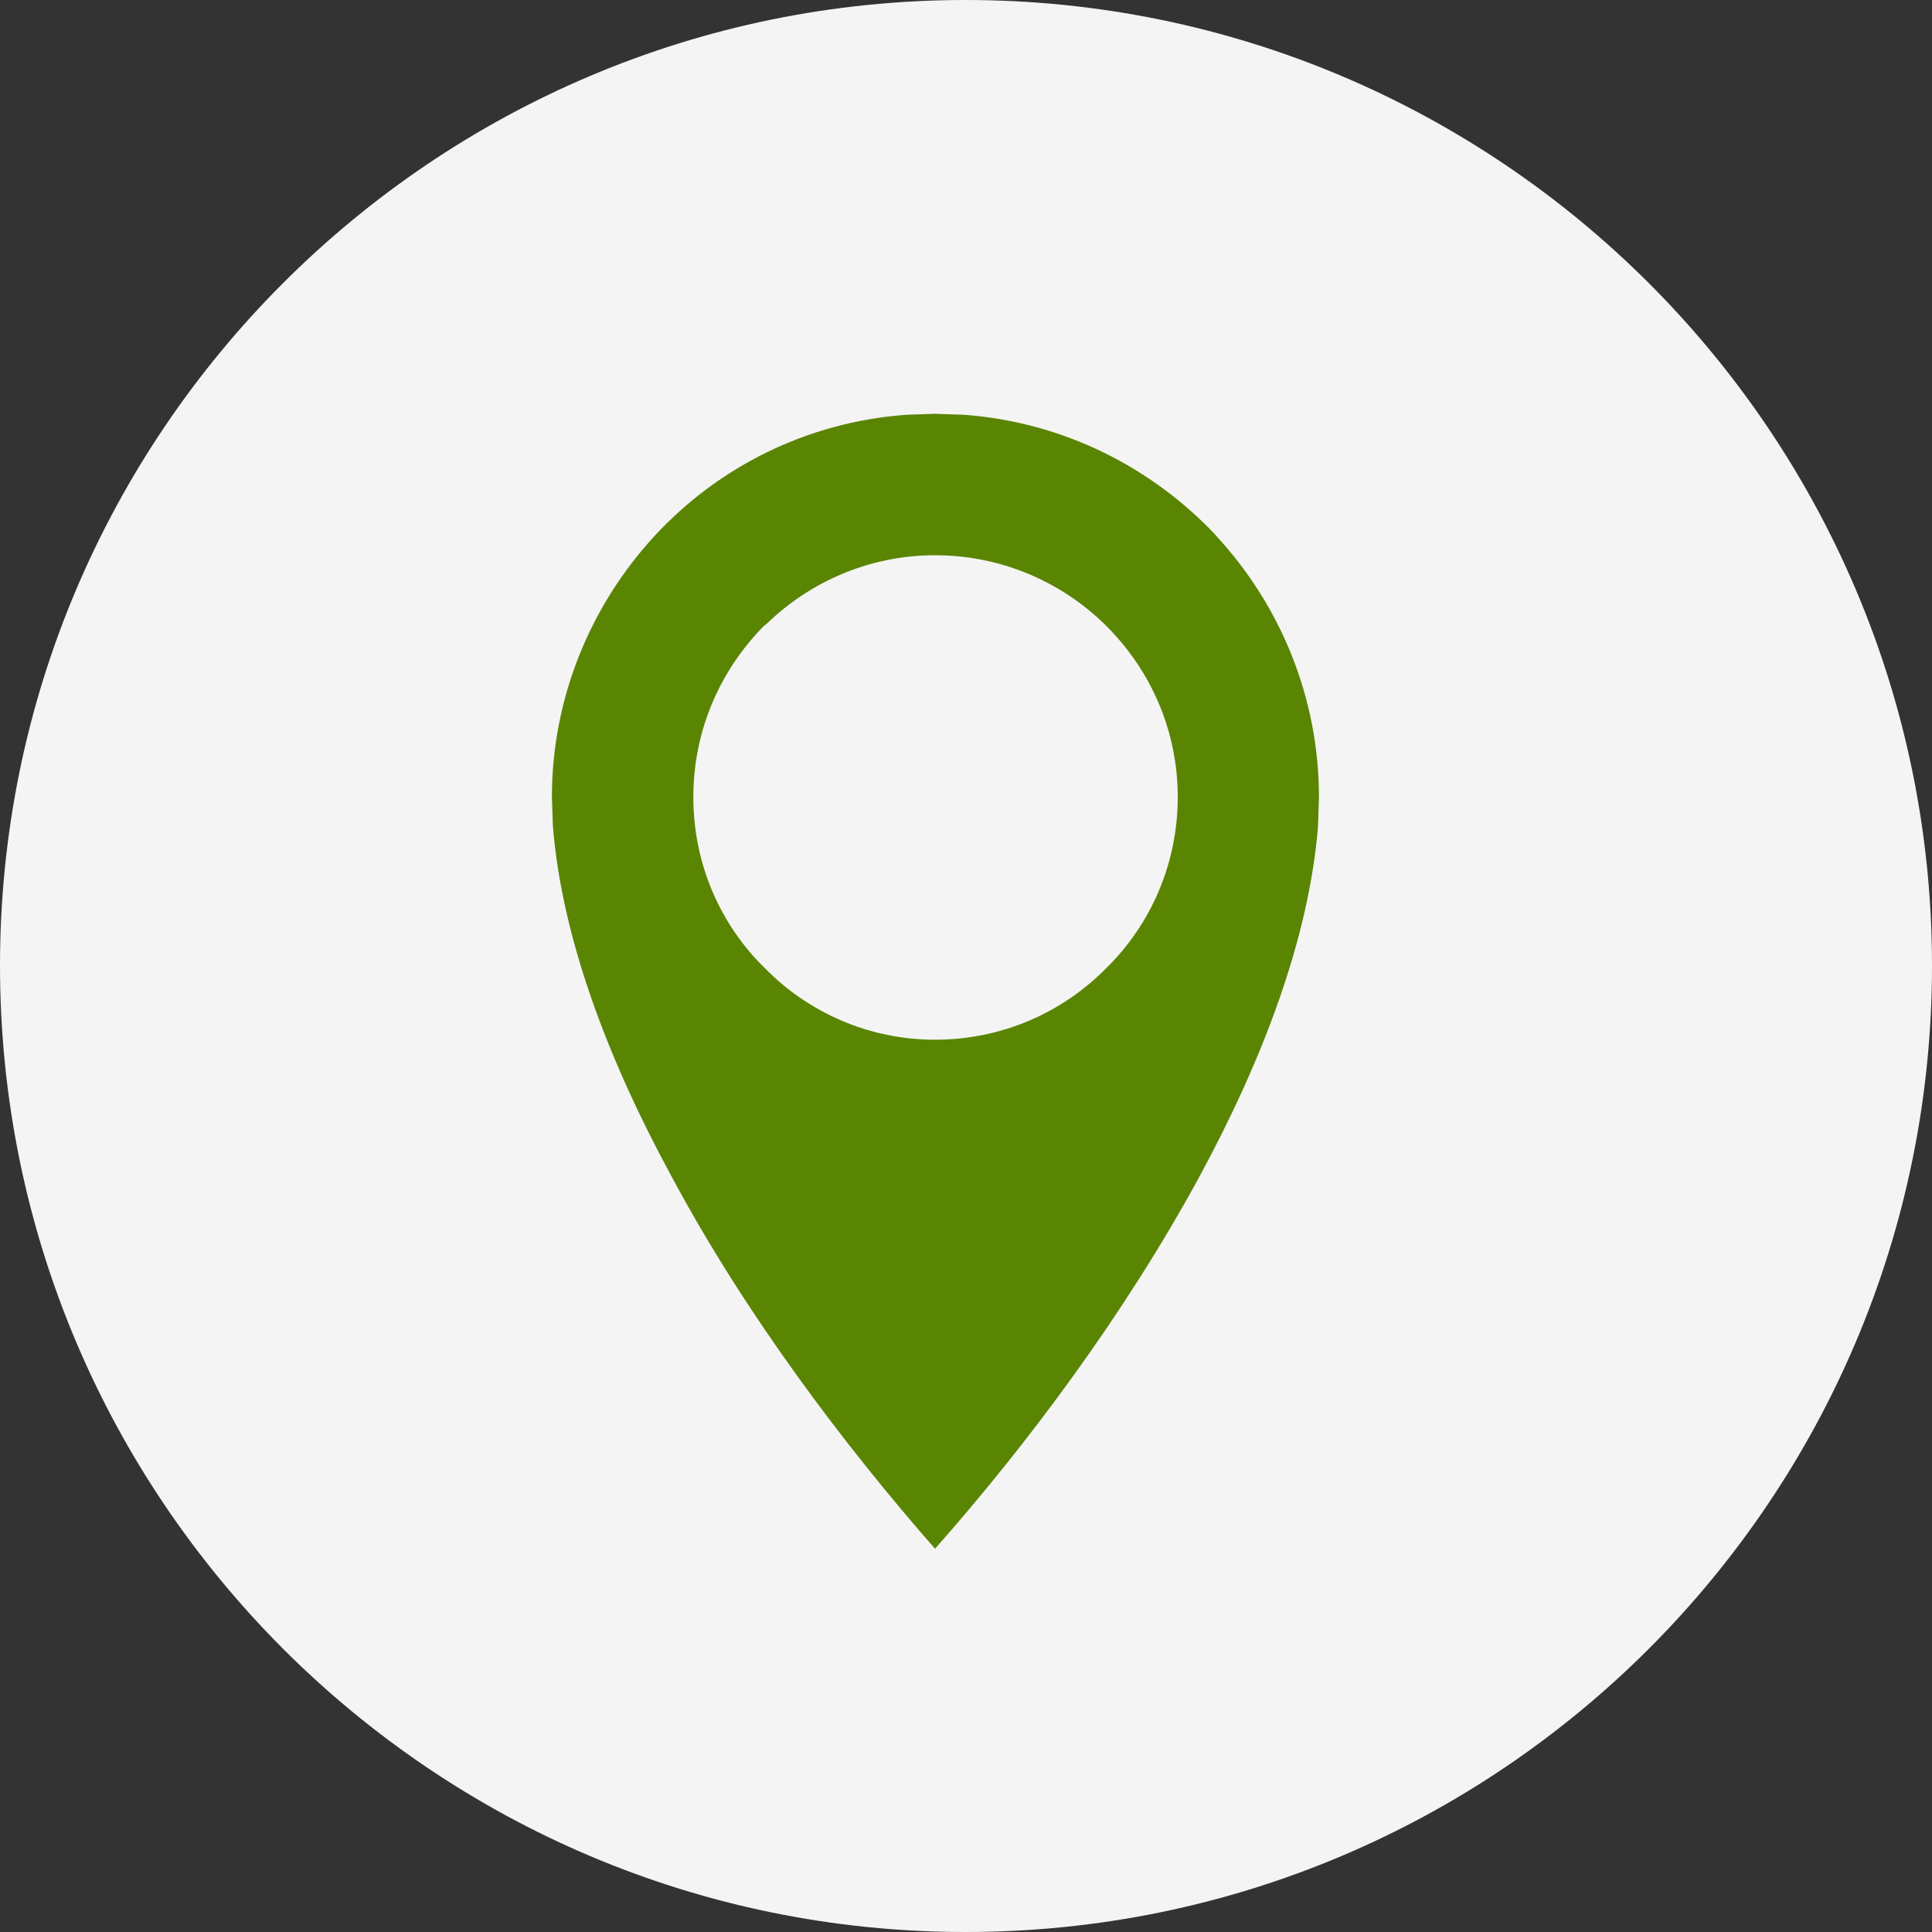
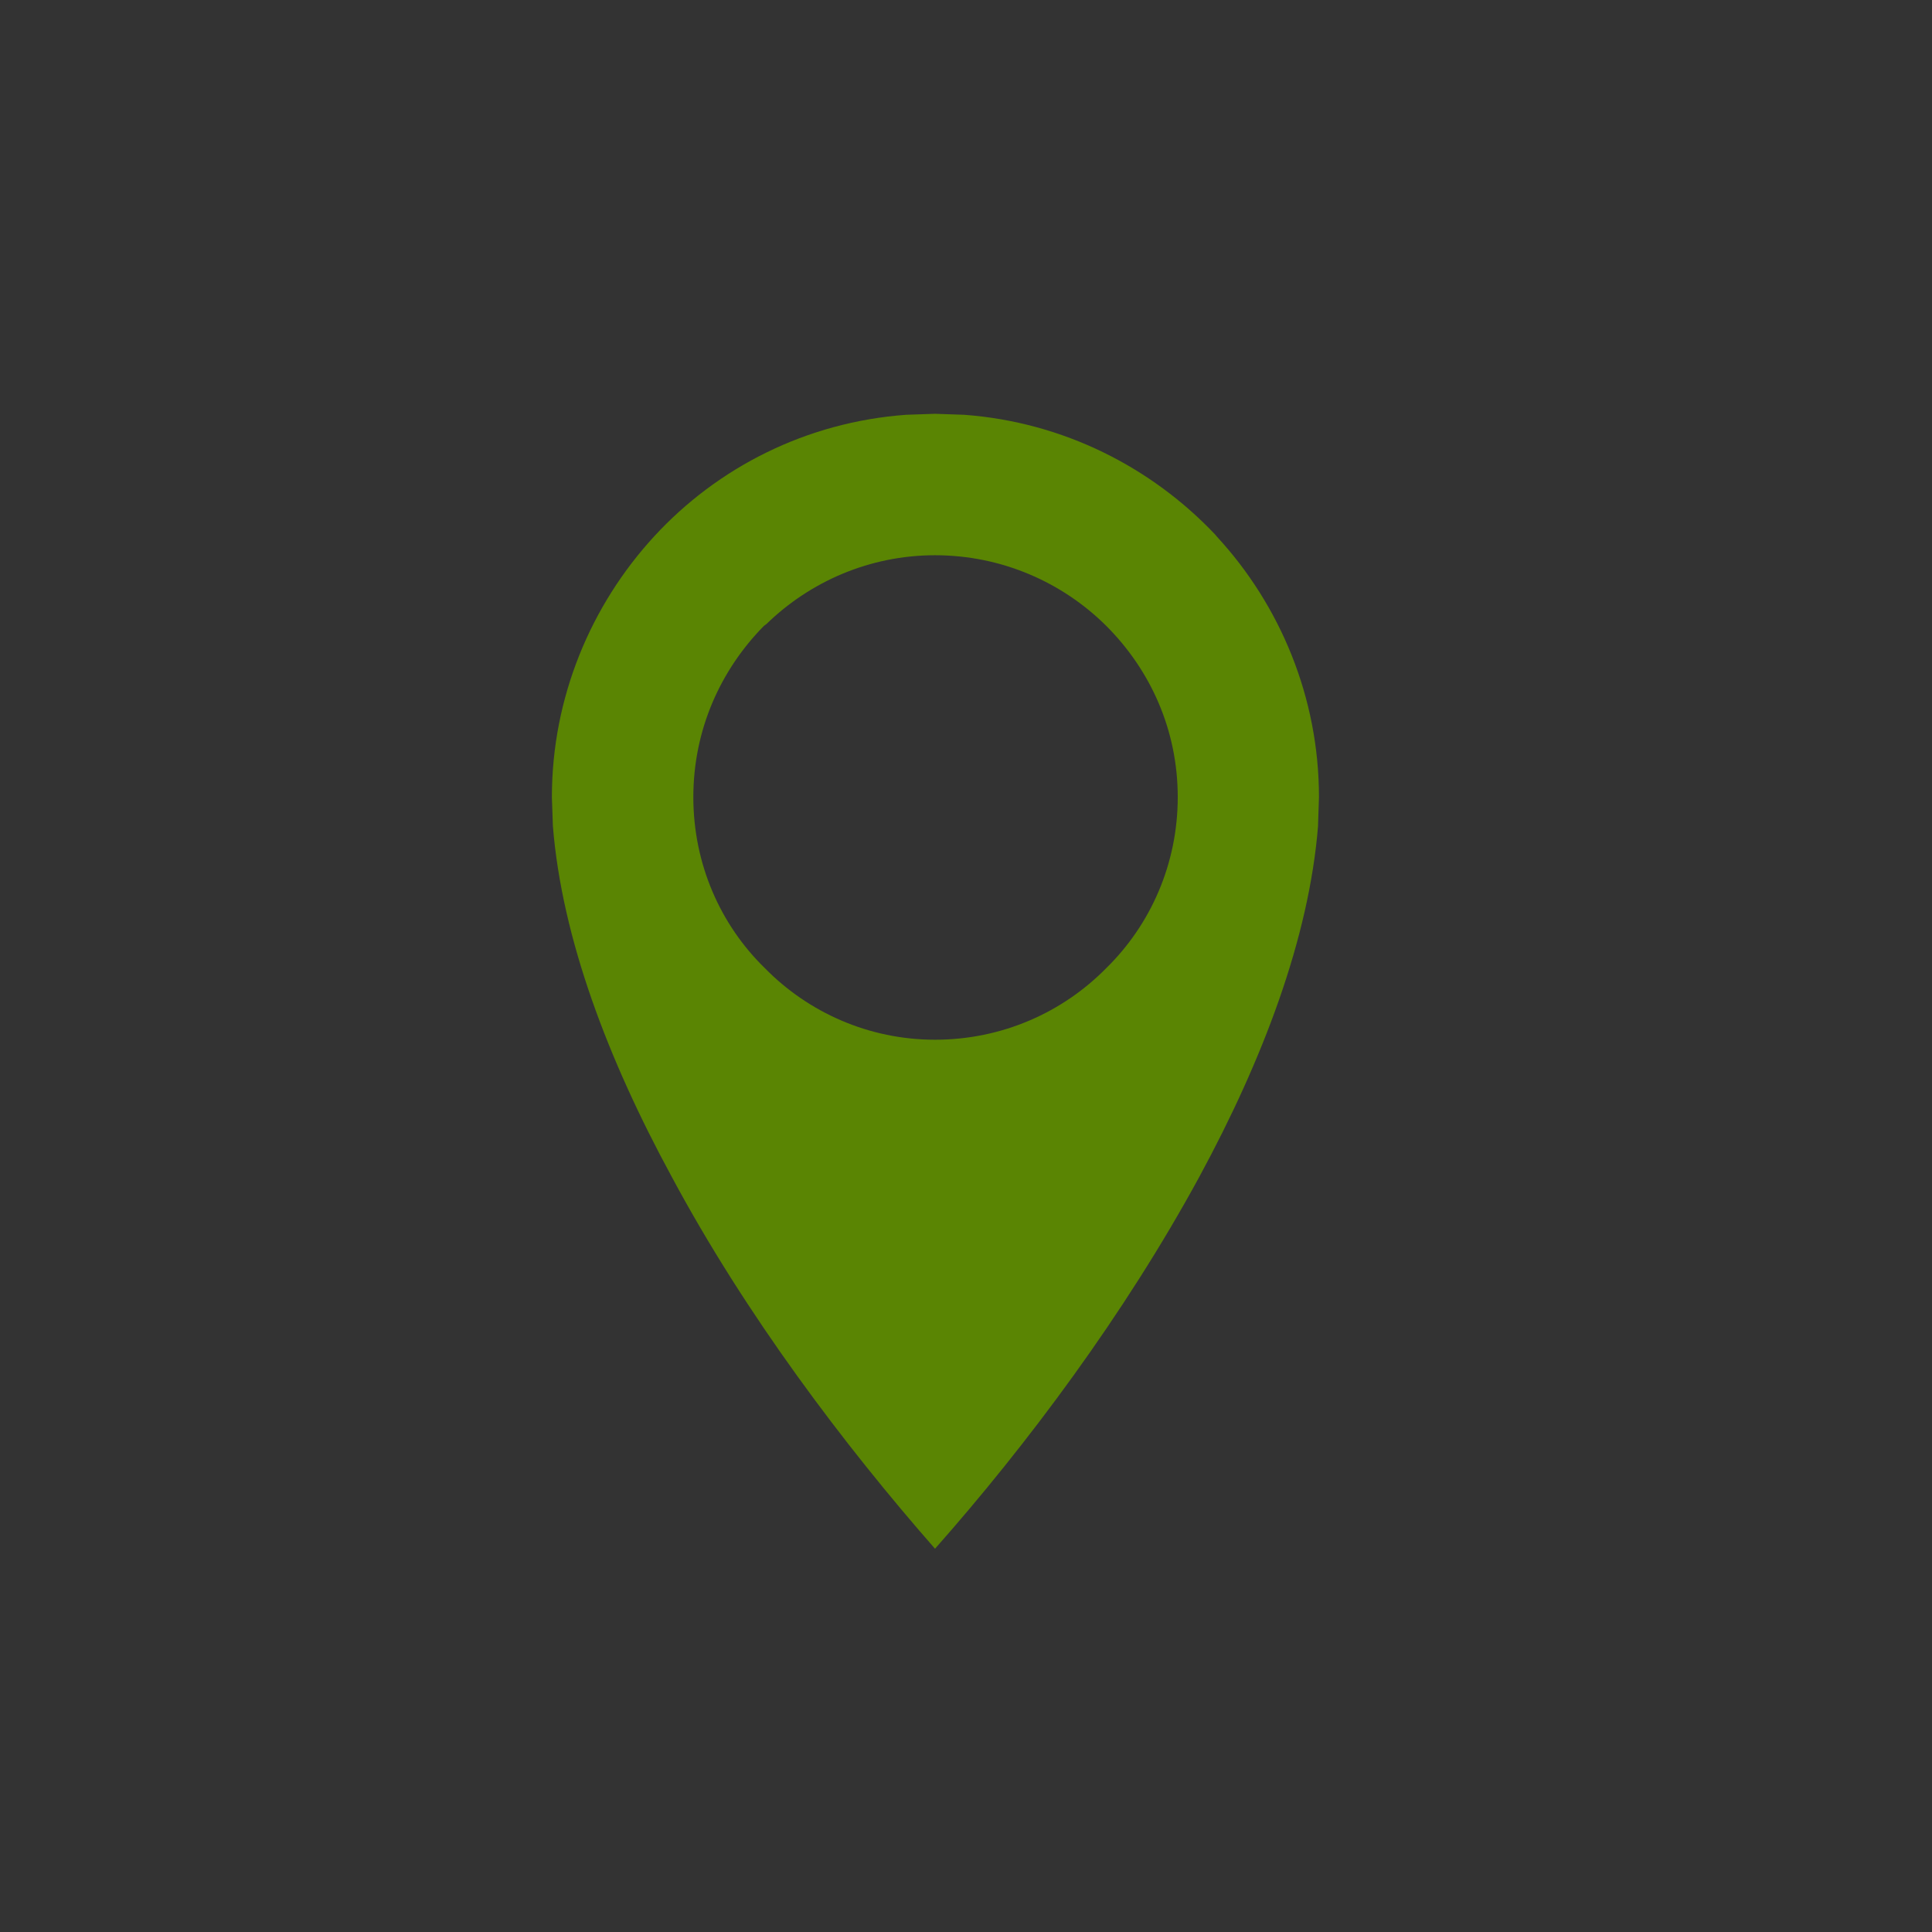
<svg xmlns="http://www.w3.org/2000/svg" xml:space="preserve" width="797px" height="797px" style="shape-rendering:geometricPrecision; text-rendering:geometricPrecision; image-rendering:optimizeQuality; fill-rule:evenodd; clip-rule:evenodd" viewBox="0 0 797 797">
  <rect x="0" y="0" width="797" height="797" fill="#333333" stroke="none" />
  <defs>
    <style type="text/css">  .fil1 {fill:#5A8503} .fil0 {fill:#F4F4F4}  </style>
  </defs>
  <g id="Слой_x0020_1">
-     <path class="fil0" d="M398.31 797c-219.67,0 -398.31,-178.64 -398.31,-398.69 0,-219.67 178.64,-398.31 398.31,-398.31 220.05,0 398.69,178.64 398.69,398.31 0,220.05 -178.64,398.69 -398.69,398.69z" />
    <path class="fil1" d="M385.69 428.91c-27.26,0 -52.26,-11.25 -70.17,-29.53 -18.37,-17.88 -29.5,-43.01 -29.5,-70.54 0,-27.66 11.13,-52.38 29.13,-70.66l1.06 -0.78c18,-17.51 42.63,-28.35 69.51,-28.35 27.62,0 52.66,11.25 70.63,29.13 18.28,18.28 29.5,43 29.5,70.66 0,27.53 -11.22,52.66 -29.5,70.54 -17.97,18.28 -43.01,29.53 -70.63,29.53l-0.03 0zm0 -258.21l-11.91 0.41c-41.16,3.03 -77.69,21.69 -103.89,50.13 -26.09,28.34 -42.22,66.44 -42.22,107.6l0.41 11.91c3.72,46.31 22.75,96.35 48.94,144.54 30.6,57.16 71.35,111.01 108.7,153.6 37.69,-42.59 78.07,-96.44 109.13,-153.6 26.1,-48.19 45.16,-98.23 48.88,-144.54l0 -0.38 0.38 -11.53c0,-41.16 -16.04,-79.26 -42.23,-107.6l-0.65 -0.79c-26.22,-27.65 -62.48,-46.31 -103.51,-49.34l-12 -0.41 -0.03 0 0 0z" />
  </g>
</svg>